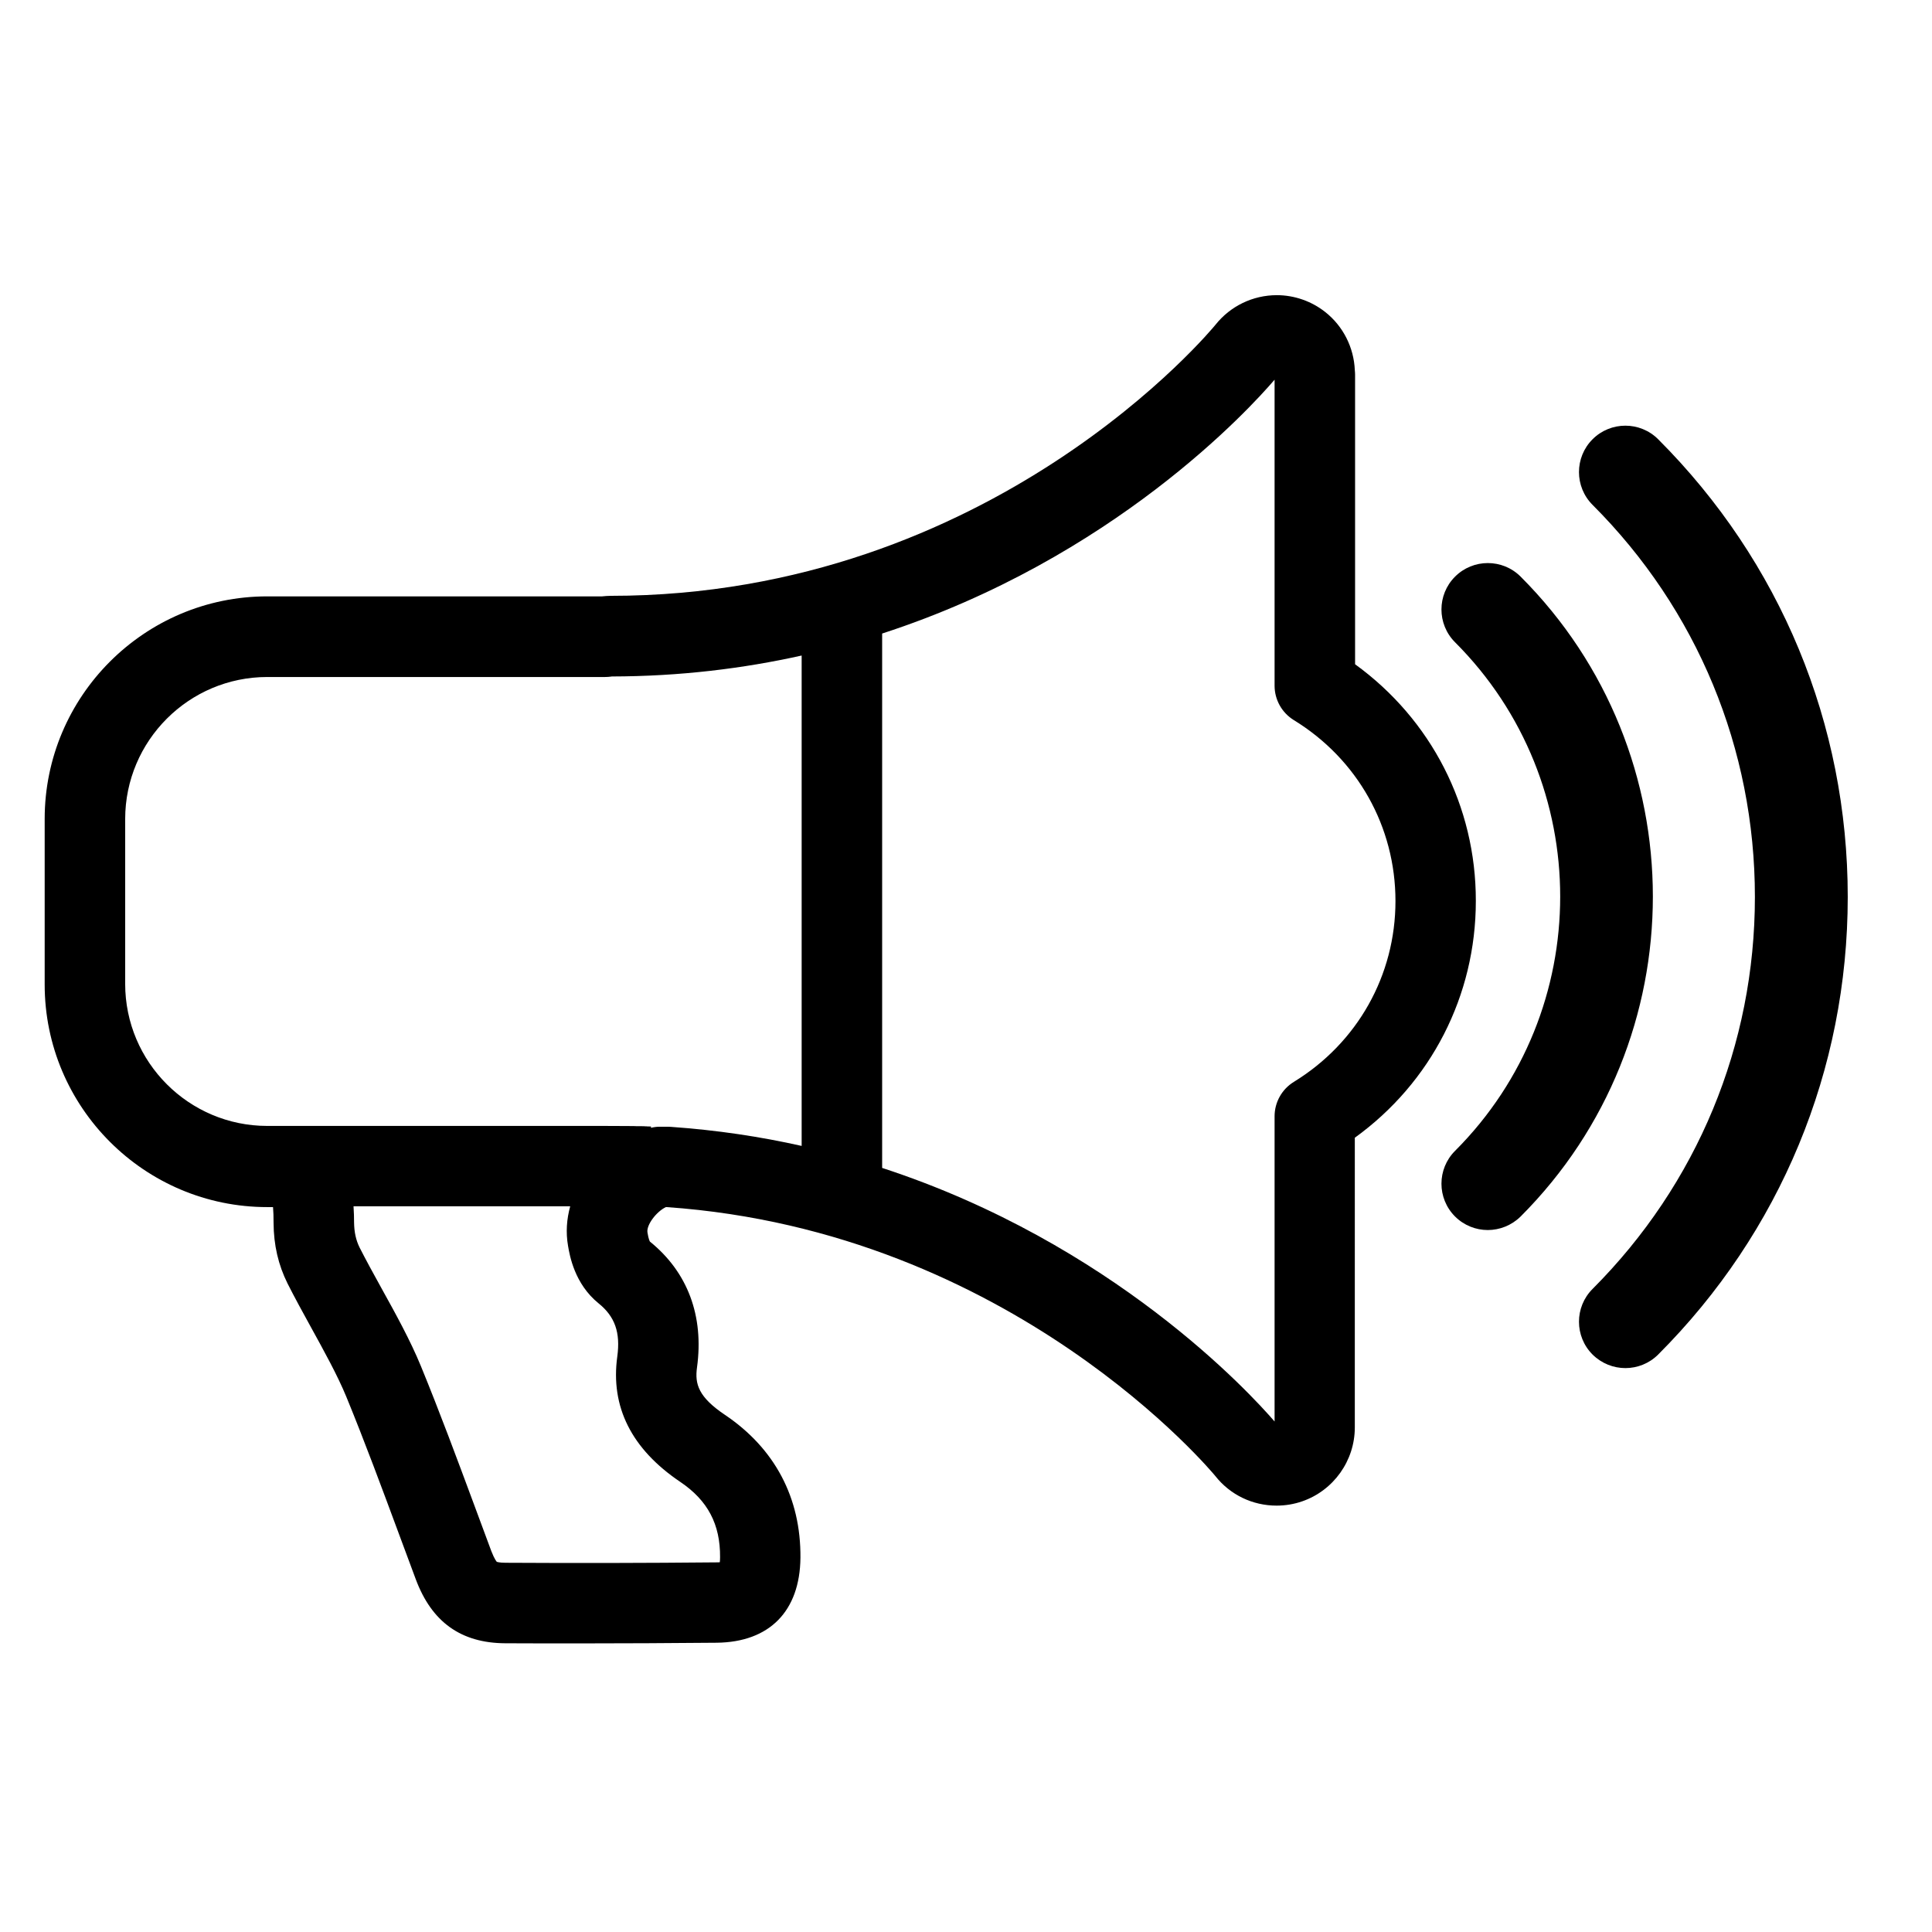
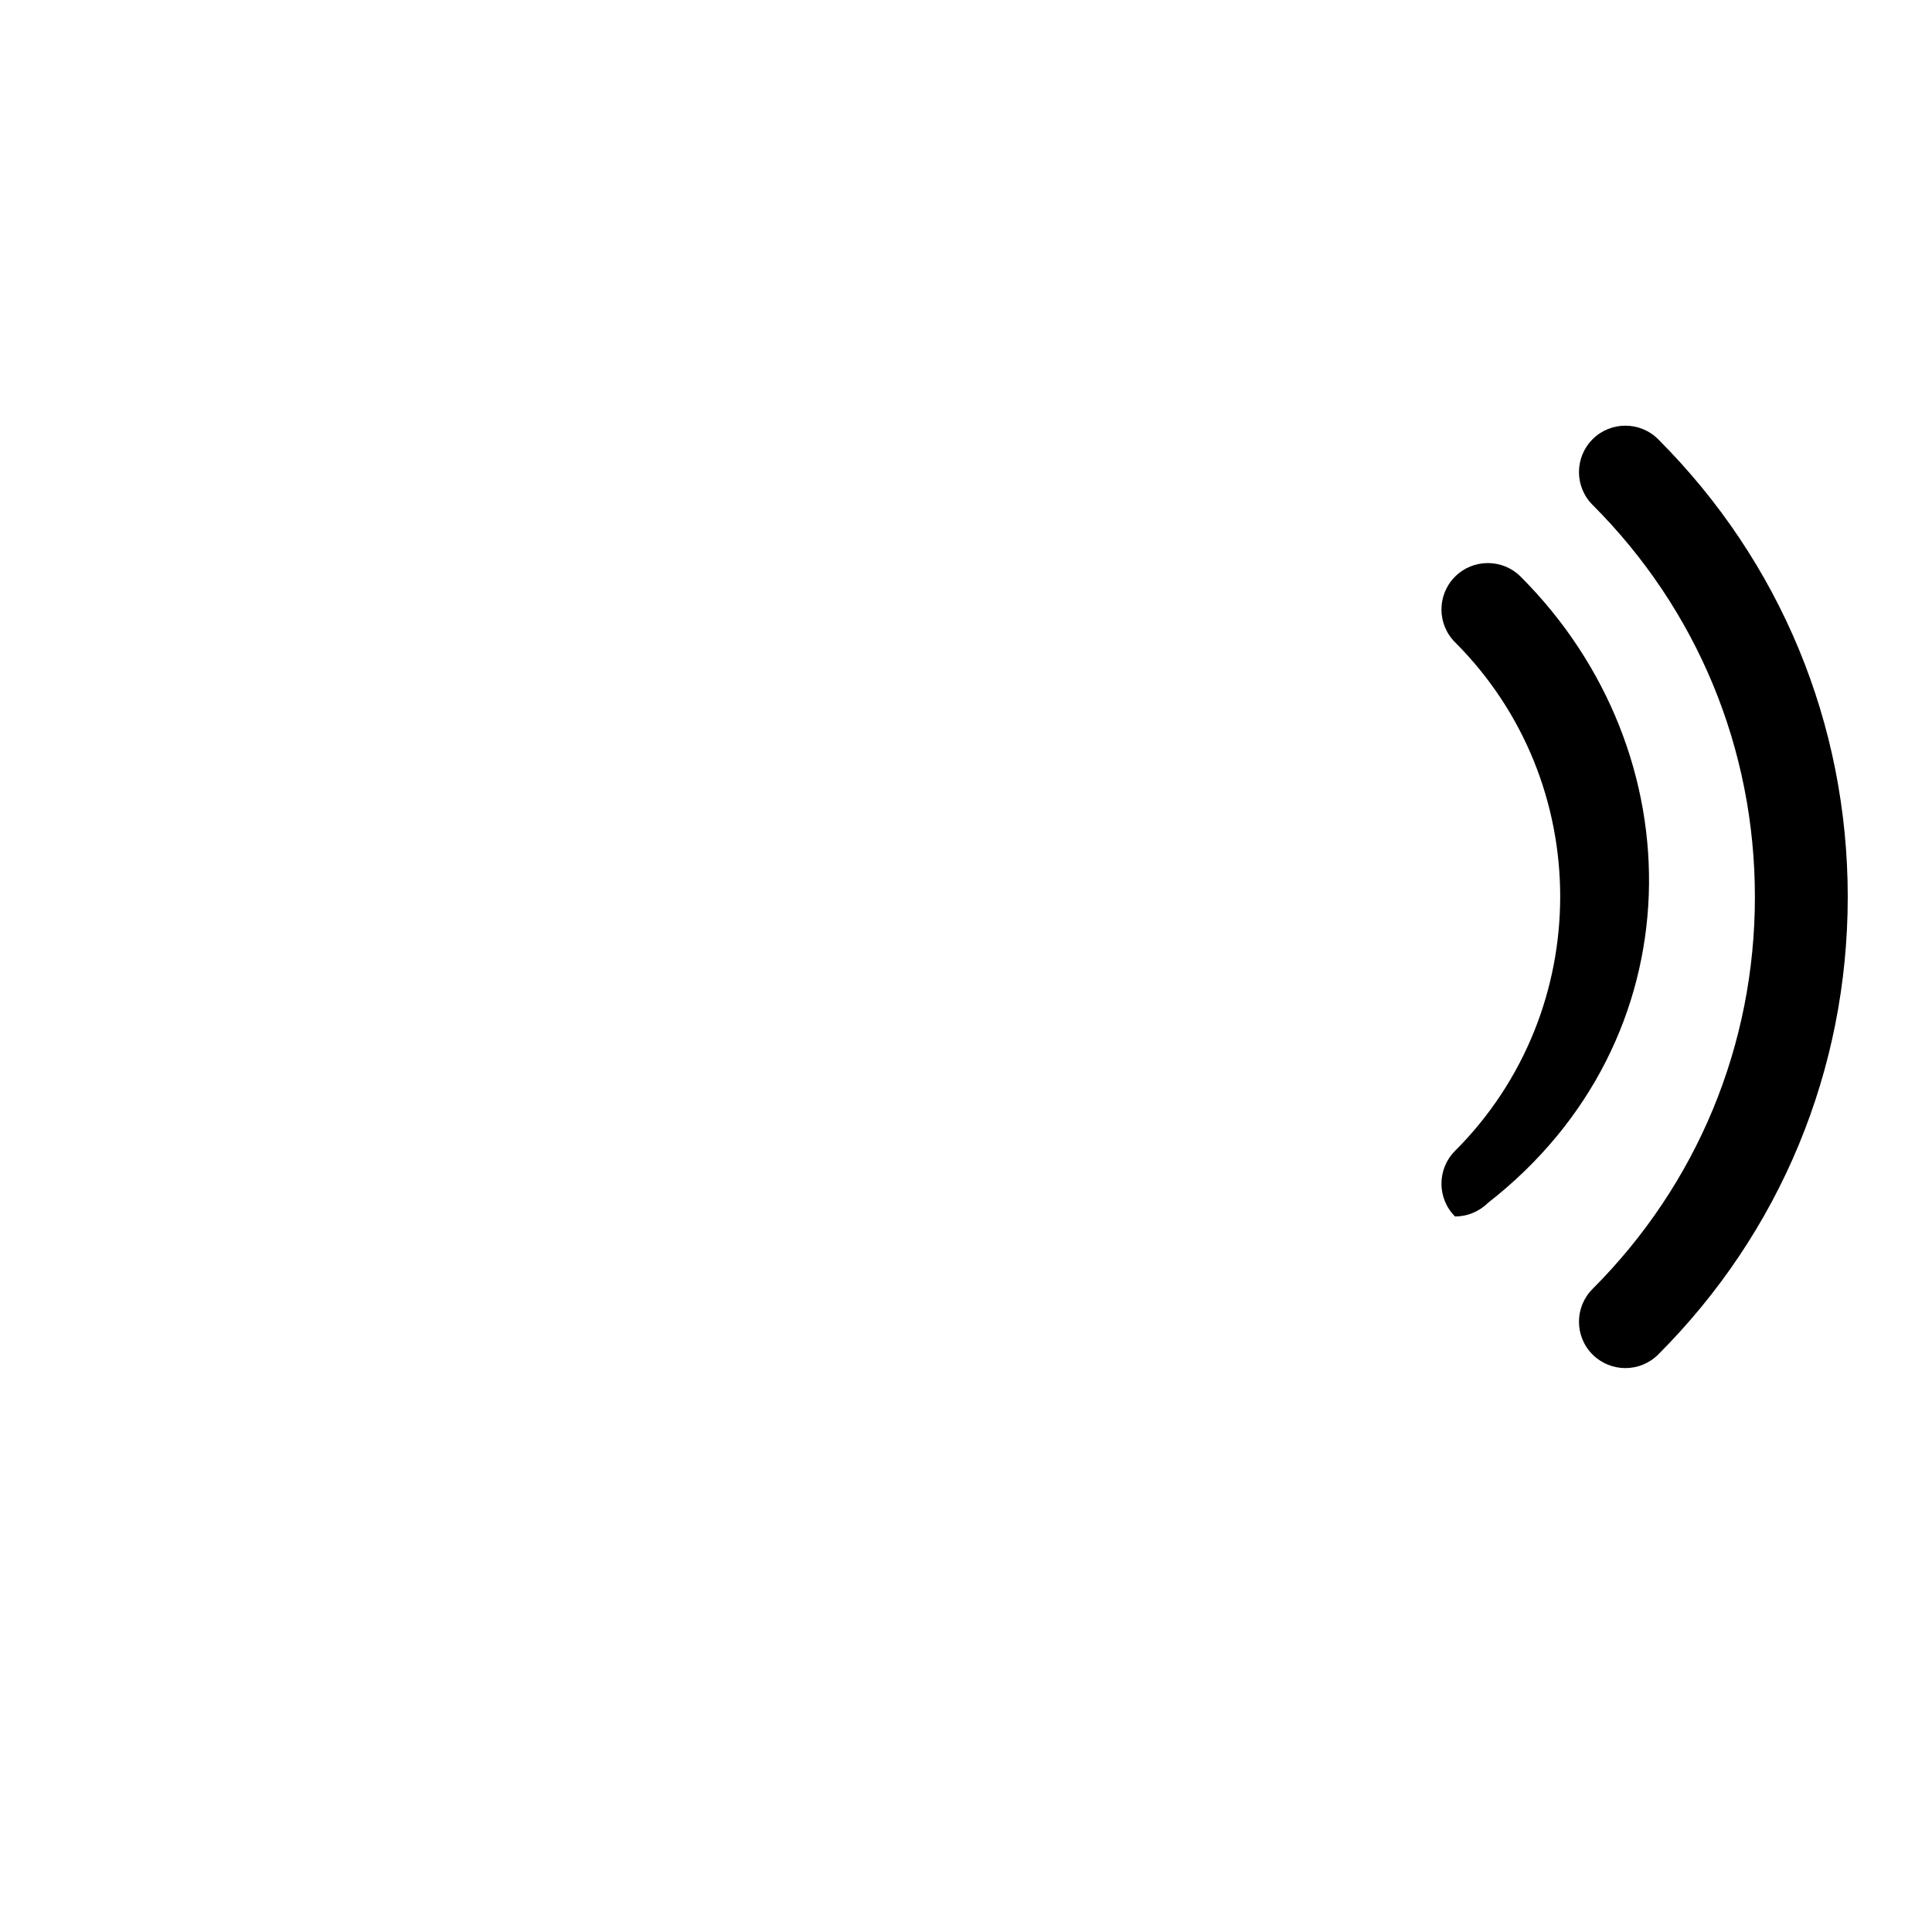
<svg xmlns="http://www.w3.org/2000/svg" version="1.1" id="Layer_1" x="0px" y="0px" viewBox="0 0 144 144" style="enable-background:new 0 0 144 144;" xml:space="preserve">
  <g>
-     <path d="M113.34,42.98c-1.35-1.35-3.54-1.35-4.89,0c-1.35,1.35-1.35,3.54,0,4.89c10.45,10.45,10.45,27.46,0,37.91   c-1.35,1.35-1.35,3.54,0,4.89c0.67,0.67,1.56,1.01,2.44,1.01c0.88,0,1.77-0.34,2.45-1.01C126.48,77.52,126.48,56.12,113.34,42.98z" />
+     <path d="M113.34,42.98c-1.35-1.35-3.54-1.35-4.89,0c-1.35,1.35-1.35,3.54,0,4.89c10.45,10.45,10.45,27.46,0,37.91   c-1.35,1.35-1.35,3.54,0,4.89c0.88,0,1.77-0.34,2.45-1.01C126.48,77.52,126.48,56.12,113.34,42.98z" />
    <path d="M123.59,32.74c-1.35-1.35-3.54-1.35-4.89,0c-1.35,1.35-1.35,3.54,0,4.89c7.8,7.8,12.1,18.18,12.1,29.22   c0,11.04-4.3,21.41-12.1,29.22c-1.35,1.35-1.35,3.54,0,4.89c0.68,0.67,1.56,1.01,2.45,1.01c0.88,0,1.77-0.34,2.44-1.01   c9.11-9.11,14.13-21.22,14.13-34.11C137.72,53.96,132.7,41.85,123.59,32.74z" />
-     <path d="M101,49.51V27.92c0-0.11-0.01-0.22-0.02-0.33c-0.07-1.69-0.87-3.28-2.2-4.33C97.76,22.45,96.47,22,95.17,22   c-1.79,0-3.46,0.81-4.57,2.2c-0.16,0.2-16.58,20.21-45.09,20.21c-0.21,0-0.42,0.02-0.63,0.04H19.92c-9.15,0-16.59,7.44-16.59,16.59   v12.34c0,9.15,7.44,16.59,16.59,16.59h0.43c0.03,0.34,0.04,0.72,0.04,1.17c0.01,1.66,0.35,3.13,1.04,4.52   c0.53,1.05,1.15,2.18,1.75,3.27c0.97,1.76,1.98,3.59,2.63,5.17c1.38,3.36,2.67,6.85,3.92,10.22c0.42,1.13,0.84,2.26,1.26,3.39   c1.19,3.19,3.37,4.75,6.66,4.77c1.82,0.01,3.63,0.01,5.45,0.01c3.44,0,6.88-0.02,10.31-0.05c3.94-0.04,6.21-2.35,6.25-6.33   c0.04-4.47-1.91-8.15-5.62-10.65c-1.98-1.33-2.26-2.3-2.09-3.53c0.53-3.86-0.7-7.12-3.51-9.39c0-0.01-0.1-0.15-0.18-0.67   c-0.1-0.56,0.66-1.56,1.37-1.9h0.06c25.81,1.8,40.76,19.88,40.89,20.04c1.11,1.41,2.78,2.21,4.57,2.21c0.66,0,1.31-0.11,1.91-0.32   c2.34-0.81,3.92-3.03,3.92-5.51V84.8c5.68-4.1,9.02-10.58,9.02-17.65C110.01,60.09,106.67,53.62,101,49.51z M50.7,110.45   c2.05,1.38,2.99,3.16,2.97,5.62c0,0.15-0.01,0.28-0.02,0.37c-0.08,0.01-0.17,0.01-0.28,0.01c-5.23,0.05-10.45,0.06-15.68,0.03   c-0.48,0-0.65-0.07-0.66-0.07h0c-0.01-0.01-0.17-0.18-0.41-0.8c-0.42-1.12-0.84-2.25-1.25-3.37c-1.27-3.42-2.58-6.96-4-10.42   c-0.78-1.9-1.87-3.88-2.93-5.79c-0.6-1.08-1.16-2.11-1.64-3.05c-0.27-0.55-0.4-1.14-0.41-1.87c0-0.35-0.01-0.77-0.04-1.2h16.15   c-0.26,0.94-0.34,1.94-0.16,2.96c0.12,0.7,0.48,2.82,2.27,4.27c1.23,0.99,1.64,2.18,1.4,3.96C45.49,104.86,47.07,108,50.7,110.45z    M49.8,83.98h-0.64c-0.22,0-0.43,0.03-0.64,0.08l0-0.1c-2.95,0-0.07-0.01-0.07-0.01c-0.15-0.02-3.22-0.03-3.37-0.03H19.92   c-5.84,0-10.59-4.75-10.59-10.59V61.05c0-5.84,4.75-10.59,10.59-10.59h25.17c0.15,0,0.3-0.01,0.45-0.03c0,0,0.03,0,0.06-0.01   c5.08-0.01,9.79-0.59,14.15-1.56v36.55c-3.07-0.69-6.32-1.18-9.74-1.42C49.94,83.99,49.87,83.98,49.8,83.98z M96.43,80.64   C95.54,81.19,95,82.16,95,83.2v22.75c-1.82-2.11-12.07-13.29-29.25-18.9V47.22C82.97,41.63,93.17,30.44,95,28.3c0,0,0,0.01,0,0.01   v22.8c0,1.04,0.54,2.01,1.43,2.56c4.75,2.91,7.58,7.95,7.58,13.49C104.01,72.69,101.18,77.73,96.43,80.64z" />
  </g>
</svg>